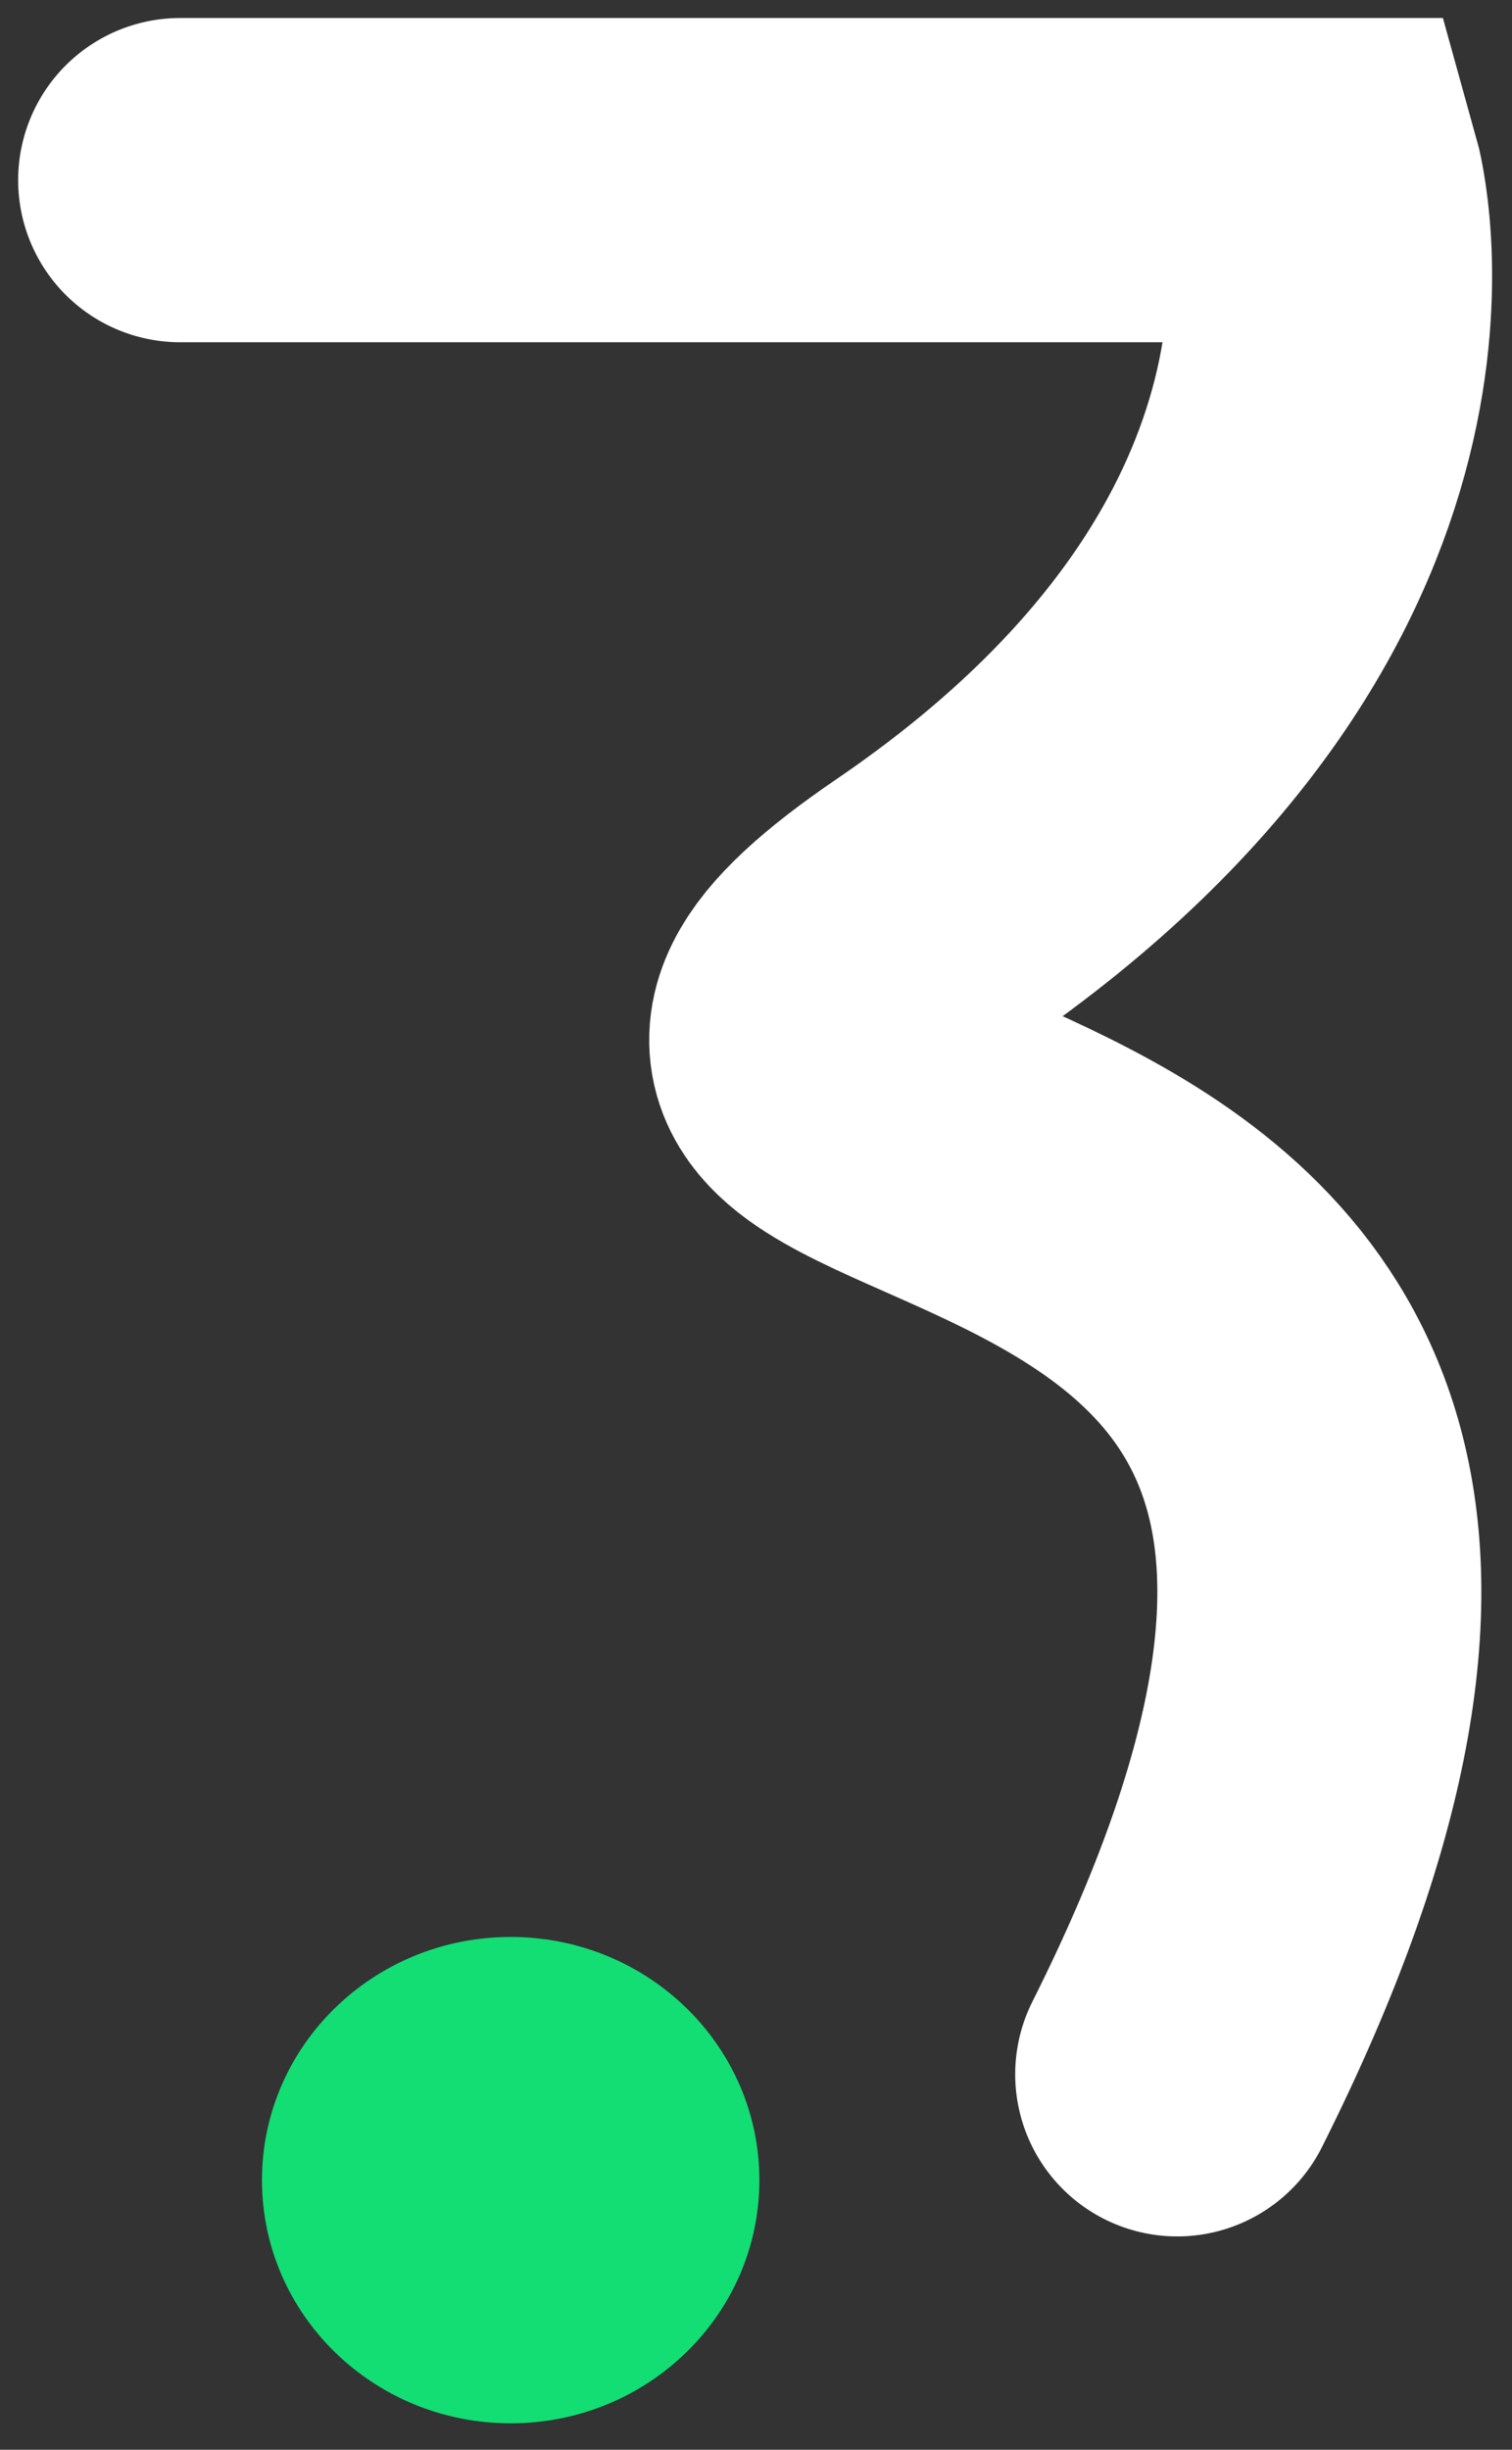
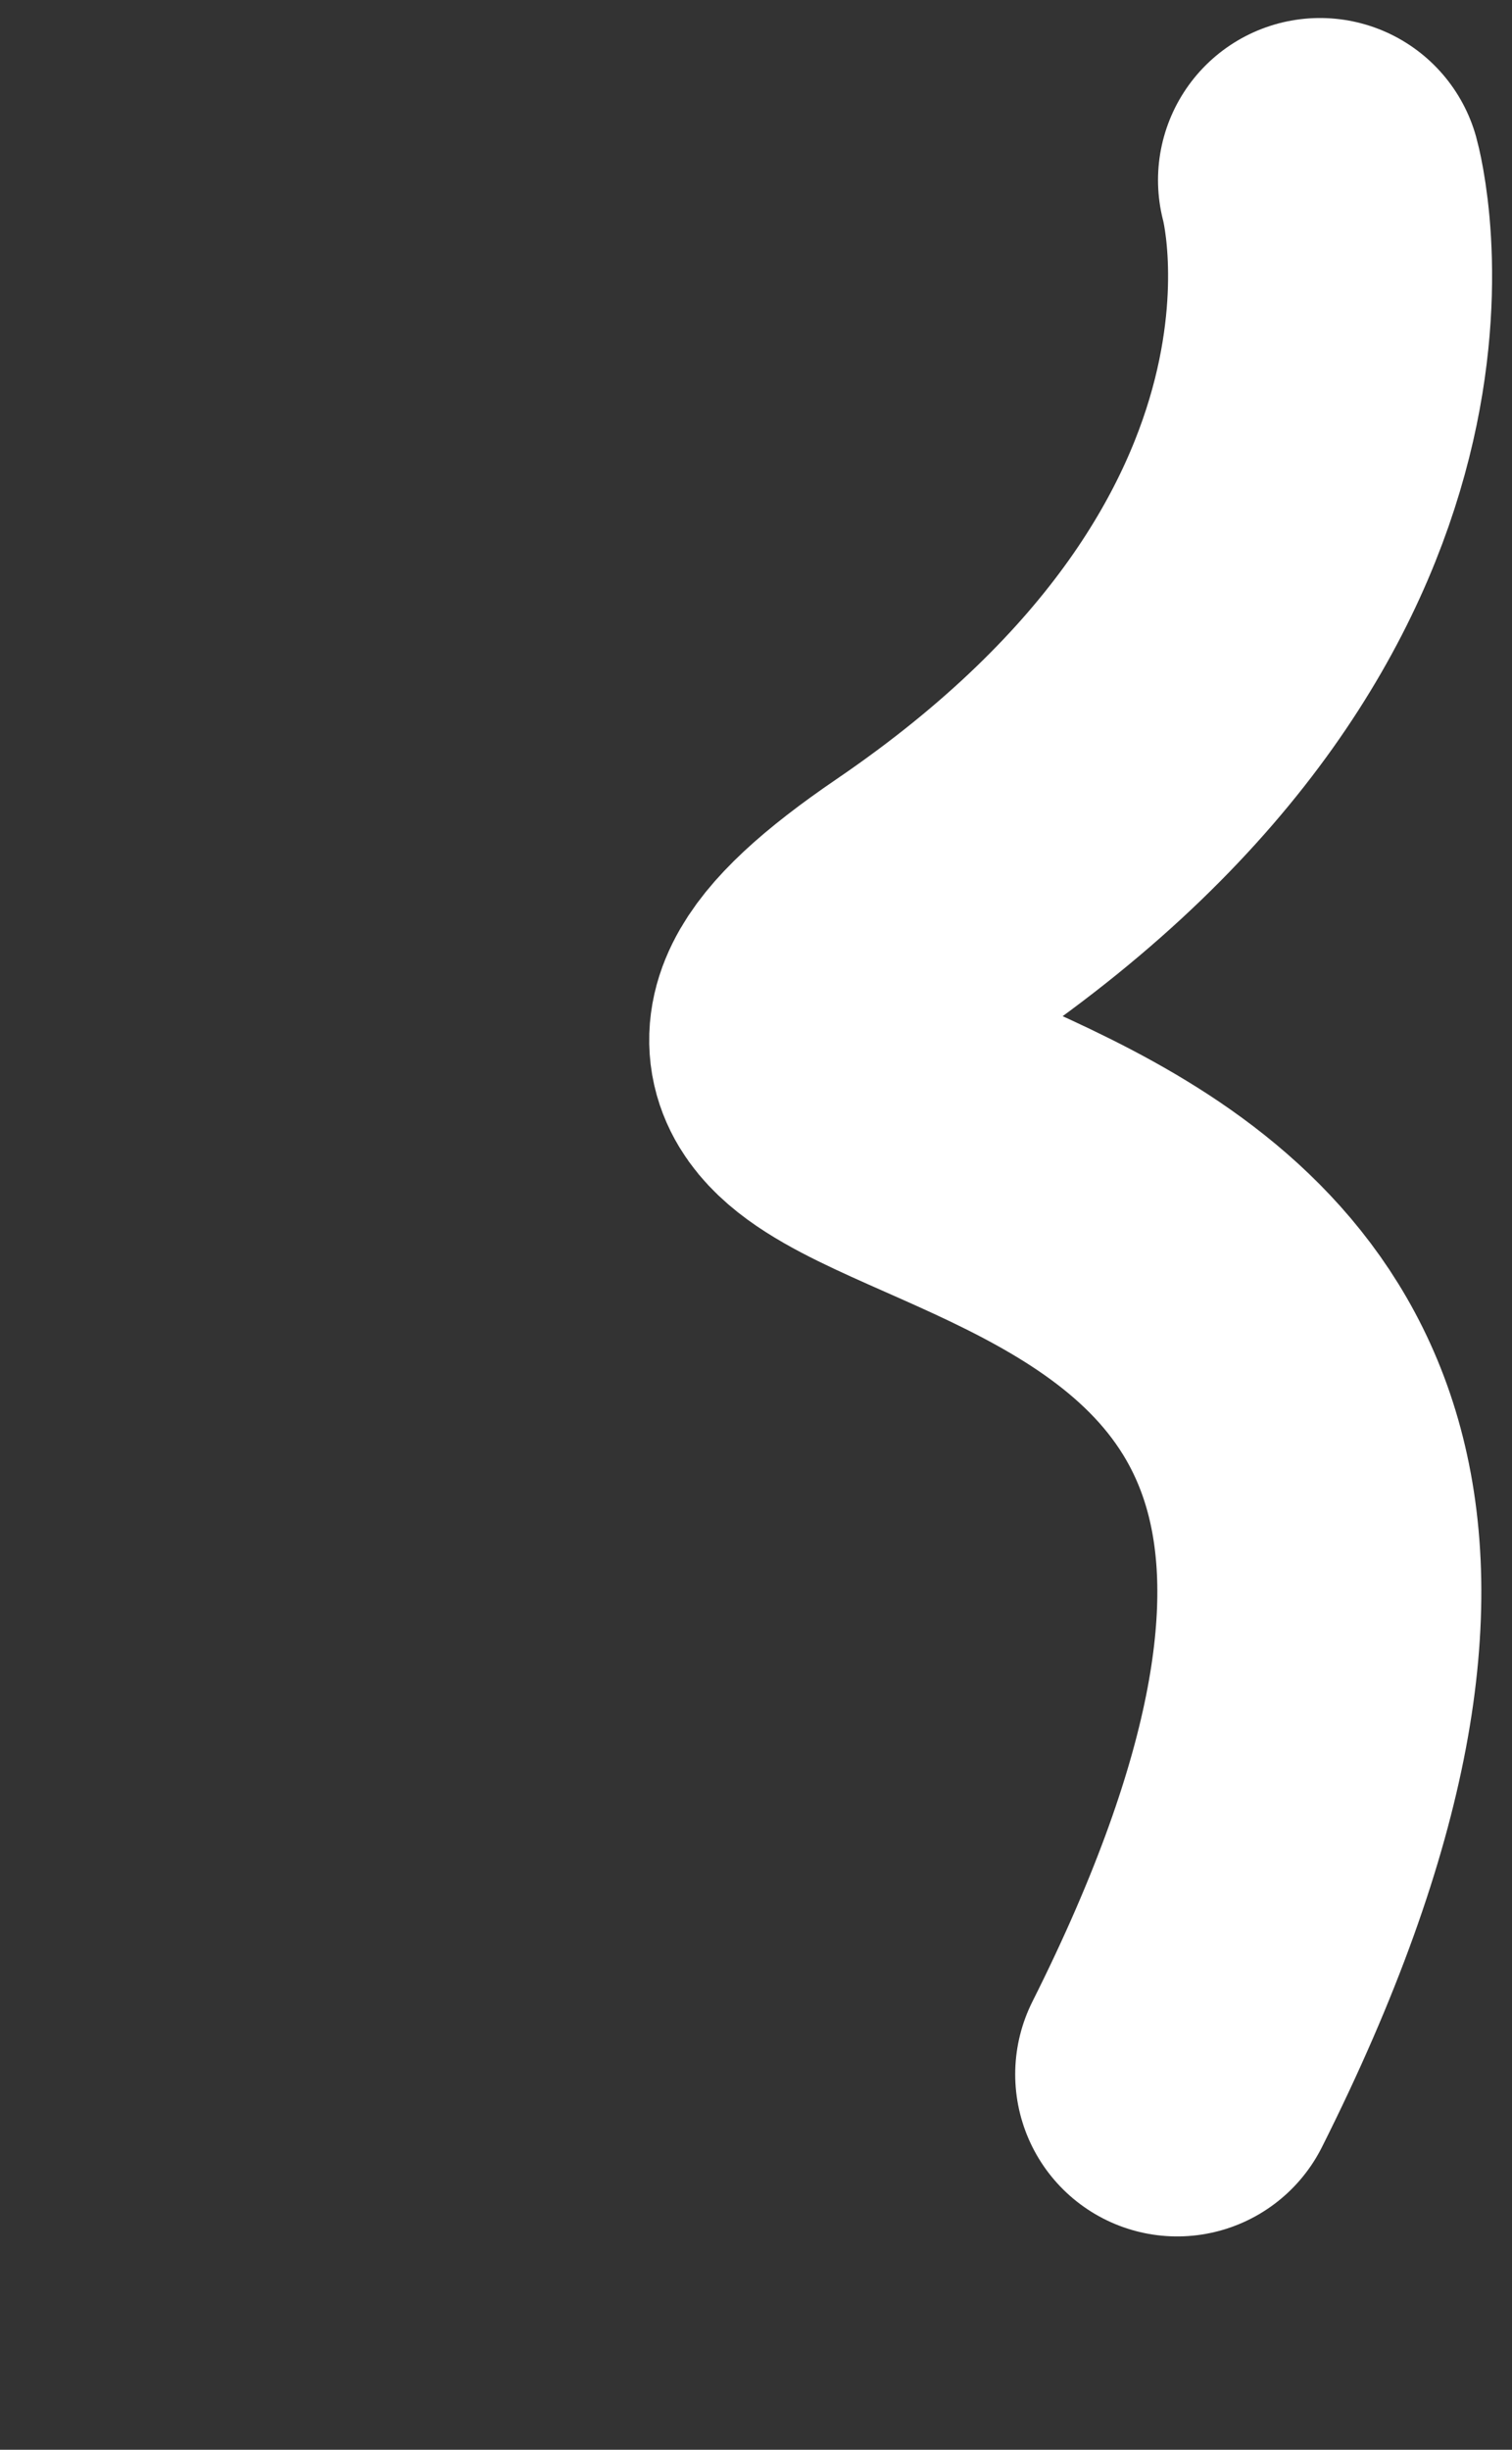
<svg xmlns="http://www.w3.org/2000/svg" width="42" height="68" viewBox="0 0 42 68" fill="none">
  <rect x="0" y="0" width="42" height="68" fill="#333333" stroke="none" />
-   <path fill-rule="evenodd" clip-rule="evenodd" d="M14.185 53.766c-3.815 0-6.908 3.022-6.908 6.75 0 3.727 3.093 6.75 6.908 6.75 3.816 0 6.909-3.023 6.909-6.75 0-3.728-3.093-6.75-6.909-6.75z" fill="#12DE74" />
-   <path d="M32.7 57.578c15.561-30.986-20.852-22.748-6.924-32.236C39.704 15.854 36.667 5 36.667 5H5.004" stroke="#fff" stroke-width="9" stroke-linecap="round" />
+   <path d="M32.7 57.578c15.561-30.986-20.852-22.748-6.924-32.236C39.704 15.854 36.667 5 36.667 5" stroke="#fff" stroke-width="9" stroke-linecap="round" />
</svg>